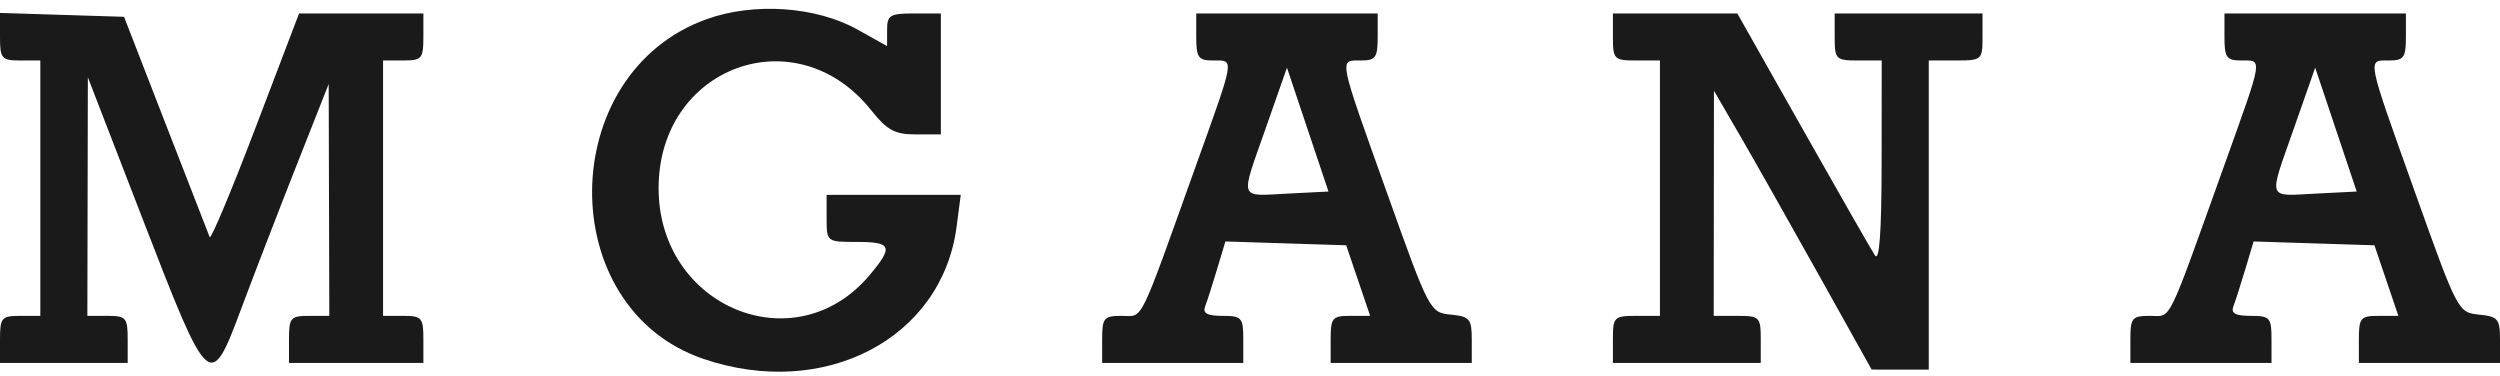
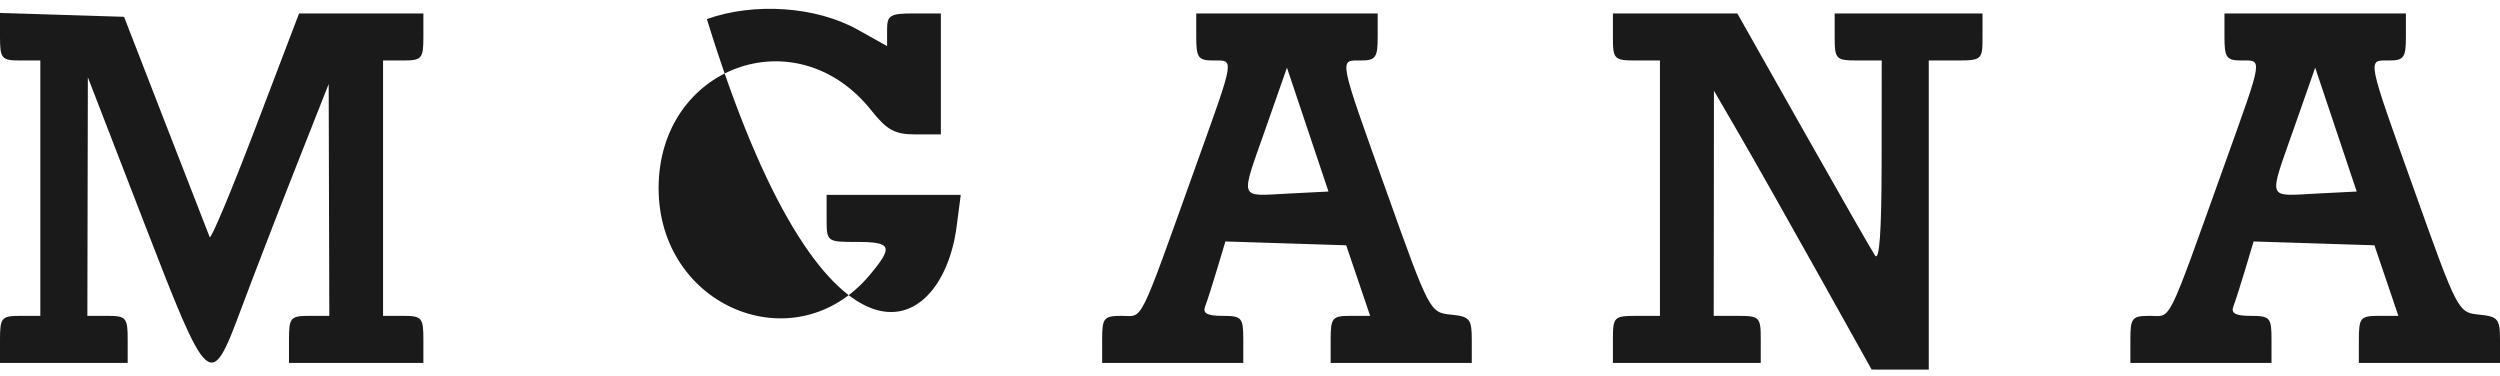
<svg xmlns="http://www.w3.org/2000/svg" version="1.1" width="186" height="28" viewBox="0, 0, 400,60.215">
  <g id="svgg">
-     <path id="path0" d="M113.100 3.052 C 88.906 11.697,88.515 49.234,112.533 57.417 C 131.882 64.010,150.704 54.197,153.053 36.290 L 153.722 31.183 142.990 31.183 L 132.258 31.183 132.258 34.946 C 132.258 38.690,132.284 38.710,137.097 38.710 C 142.695 38.710,142.978 39.456,139.119 44.042 C 127.233 58.169,105.376 49.143,105.376 30.108 C 105.376 10.652,127.366 2.572,139.371 17.617 C 141.944 20.842,143.161 21.505,146.505 21.505 L 150.538 21.505 150.538 11.828 L 150.538 2.151 146.237 2.151 C 142.399 2.151,141.935 2.432,141.935 4.763 L 141.935 7.375 137.207 4.733 C 130.594 1.037,120.675 0.345,113.100 3.052 M0.000 5.874 C 0.000 9.383,0.249 9.677,3.226 9.677 L 6.452 9.677 6.452 30.108 L 6.452 50.538 3.226 50.538 C 0.256 50.538,0.000 50.836,0.000 54.301 L 0.000 58.065 10.215 58.065 L 20.430 58.065 20.430 54.301 C 20.430 50.836,20.174 50.538,17.204 50.538 L 13.978 50.538 14.018 31.452 L 14.057 12.366 22.997 35.484 C 33.440 62.487,33.639 62.664,38.595 49.401 C 40.602 44.030,44.572 33.741,47.417 26.538 L 52.590 13.441 52.639 31.989 L 52.688 50.538 49.462 50.538 C 46.493 50.538,46.237 50.836,46.237 54.301 L 46.237 58.065 56.989 58.065 L 67.742 58.065 67.742 54.301 C 67.742 50.836,67.486 50.538,64.516 50.538 L 61.290 50.538 61.290 30.108 L 61.290 9.677 64.516 9.677 C 67.486 9.677,67.742 9.379,67.742 5.914 L 67.742 2.151 57.796 2.153 L 47.849 2.155 40.871 20.466 C 37.033 30.536,33.739 38.398,33.550 37.936 C 33.361 37.475,30.201 29.355,26.528 19.892 L 19.849 2.688 9.925 2.379 L 0.000 2.070 0.000 5.874 M191.398 5.914 C 191.398 9.211,191.731 9.677,194.086 9.677 C 197.539 9.677,197.666 8.893,191.392 26.388 C 182.014 52.540,183.002 50.538,179.481 50.538 C 176.613 50.538,176.344 50.860,176.344 54.301 L 176.344 58.065 187.634 58.065 L 198.925 58.065 198.925 54.301 C 198.925 50.808,198.685 50.538,195.584 50.538 C 193.167 50.538,192.402 50.123,192.819 49.037 C 193.136 48.211,193.995 45.533,194.729 43.085 L 196.062 38.634 205.727 38.941 L 215.391 39.247 217.308 44.892 L 219.224 50.538 216.064 50.538 C 213.169 50.538,212.903 50.854,212.903 54.301 L 212.903 58.065 224.194 58.065 L 235.484 58.065 235.484 54.369 C 235.484 51.018,235.171 50.643,232.119 50.337 C 228.785 50.003,228.692 49.824,221.904 30.818 C 214.037 8.790,214.212 9.677,217.742 9.677 C 220.097 9.677,220.430 9.211,220.430 5.914 L 220.430 2.151 205.914 2.151 L 191.398 2.151 191.398 5.914 M258.065 5.914 C 258.065 9.498,258.244 9.677,261.828 9.677 L 265.591 9.677 265.591 30.108 L 265.591 50.538 261.828 50.538 C 258.244 50.538,258.065 50.717,258.065 54.301 L 258.065 58.065 269.892 58.065 L 281.720 58.065 281.720 54.301 C 281.720 50.717,281.541 50.538,277.957 50.538 L 274.194 50.538 274.213 32.527 L 274.232 14.516 278.291 21.505 C 280.524 25.349,286.201 35.388,290.907 43.812 L 299.462 59.130 304.032 59.135 L 308.602 59.140 308.602 34.409 L 308.602 9.677 312.903 9.677 C 317.102 9.677,317.204 9.588,317.204 5.914 L 317.204 2.151 305.376 2.151 L 293.548 2.151 293.548 5.914 C 293.548 9.498,293.728 9.677,297.312 9.677 L 301.075 9.677 301.059 26.075 C 301.048 37.175,300.702 41.952,299.988 40.860 C 299.408 39.973,294.218 30.901,288.454 20.699 L 277.974 2.151 268.019 2.151 L 258.065 2.151 258.065 5.914 M355.914 5.914 C 355.914 9.211,356.247 9.677,358.602 9.677 C 362.055 9.677,362.182 8.893,355.908 26.388 C 346.530 52.540,347.518 50.538,343.997 50.538 C 341.129 50.538,340.860 50.860,340.860 54.301 L 340.860 58.065 352.151 58.065 L 363.441 58.065 363.441 54.301 C 363.441 50.808,363.201 50.538,360.100 50.538 C 357.683 50.538,356.918 50.123,357.335 49.037 C 357.652 48.211,358.511 45.533,359.245 43.085 L 360.578 38.634 370.243 38.941 L 379.908 39.247 381.824 44.892 L 383.740 50.538 380.580 50.538 C 377.685 50.538,377.419 50.854,377.419 54.301 L 377.419 58.065 388.710 58.065 L 400.000 58.065 400.000 54.369 C 400.000 51.018,399.687 50.643,396.635 50.337 C 393.301 50.003,393.208 49.824,386.420 30.818 C 378.553 8.790,378.728 9.677,382.258 9.677 C 384.613 9.677,384.946 9.211,384.946 5.914 L 384.946 2.151 370.430 2.151 L 355.914 2.151 355.914 5.914 M206.153 30.969 C 198.099 31.375,198.407 32.233,202.457 20.684 L 205.914 10.827 209.235 20.736 L 212.556 30.645 206.153 30.969 M370.669 30.969 C 362.615 31.375,362.923 32.233,366.973 20.684 L 370.430 10.827 373.751 20.736 L 377.072 30.645 370.669 30.969 " stroke="none" fill="#1a1a1a" fill-rule="evenodd" />
+     <path id="path0" d="M113.100 3.052 C 131.882 64.010,150.704 54.197,153.053 36.290 L 153.722 31.183 142.990 31.183 L 132.258 31.183 132.258 34.946 C 132.258 38.690,132.284 38.710,137.097 38.710 C 142.695 38.710,142.978 39.456,139.119 44.042 C 127.233 58.169,105.376 49.143,105.376 30.108 C 105.376 10.652,127.366 2.572,139.371 17.617 C 141.944 20.842,143.161 21.505,146.505 21.505 L 150.538 21.505 150.538 11.828 L 150.538 2.151 146.237 2.151 C 142.399 2.151,141.935 2.432,141.935 4.763 L 141.935 7.375 137.207 4.733 C 130.594 1.037,120.675 0.345,113.100 3.052 M0.000 5.874 C 0.000 9.383,0.249 9.677,3.226 9.677 L 6.452 9.677 6.452 30.108 L 6.452 50.538 3.226 50.538 C 0.256 50.538,0.000 50.836,0.000 54.301 L 0.000 58.065 10.215 58.065 L 20.430 58.065 20.430 54.301 C 20.430 50.836,20.174 50.538,17.204 50.538 L 13.978 50.538 14.018 31.452 L 14.057 12.366 22.997 35.484 C 33.440 62.487,33.639 62.664,38.595 49.401 C 40.602 44.030,44.572 33.741,47.417 26.538 L 52.590 13.441 52.639 31.989 L 52.688 50.538 49.462 50.538 C 46.493 50.538,46.237 50.836,46.237 54.301 L 46.237 58.065 56.989 58.065 L 67.742 58.065 67.742 54.301 C 67.742 50.836,67.486 50.538,64.516 50.538 L 61.290 50.538 61.290 30.108 L 61.290 9.677 64.516 9.677 C 67.486 9.677,67.742 9.379,67.742 5.914 L 67.742 2.151 57.796 2.153 L 47.849 2.155 40.871 20.466 C 37.033 30.536,33.739 38.398,33.550 37.936 C 33.361 37.475,30.201 29.355,26.528 19.892 L 19.849 2.688 9.925 2.379 L 0.000 2.070 0.000 5.874 M191.398 5.914 C 191.398 9.211,191.731 9.677,194.086 9.677 C 197.539 9.677,197.666 8.893,191.392 26.388 C 182.014 52.540,183.002 50.538,179.481 50.538 C 176.613 50.538,176.344 50.860,176.344 54.301 L 176.344 58.065 187.634 58.065 L 198.925 58.065 198.925 54.301 C 198.925 50.808,198.685 50.538,195.584 50.538 C 193.167 50.538,192.402 50.123,192.819 49.037 C 193.136 48.211,193.995 45.533,194.729 43.085 L 196.062 38.634 205.727 38.941 L 215.391 39.247 217.308 44.892 L 219.224 50.538 216.064 50.538 C 213.169 50.538,212.903 50.854,212.903 54.301 L 212.903 58.065 224.194 58.065 L 235.484 58.065 235.484 54.369 C 235.484 51.018,235.171 50.643,232.119 50.337 C 228.785 50.003,228.692 49.824,221.904 30.818 C 214.037 8.790,214.212 9.677,217.742 9.677 C 220.097 9.677,220.430 9.211,220.430 5.914 L 220.430 2.151 205.914 2.151 L 191.398 2.151 191.398 5.914 M258.065 5.914 C 258.065 9.498,258.244 9.677,261.828 9.677 L 265.591 9.677 265.591 30.108 L 265.591 50.538 261.828 50.538 C 258.244 50.538,258.065 50.717,258.065 54.301 L 258.065 58.065 269.892 58.065 L 281.720 58.065 281.720 54.301 C 281.720 50.717,281.541 50.538,277.957 50.538 L 274.194 50.538 274.213 32.527 L 274.232 14.516 278.291 21.505 C 280.524 25.349,286.201 35.388,290.907 43.812 L 299.462 59.130 304.032 59.135 L 308.602 59.140 308.602 34.409 L 308.602 9.677 312.903 9.677 C 317.102 9.677,317.204 9.588,317.204 5.914 L 317.204 2.151 305.376 2.151 L 293.548 2.151 293.548 5.914 C 293.548 9.498,293.728 9.677,297.312 9.677 L 301.075 9.677 301.059 26.075 C 301.048 37.175,300.702 41.952,299.988 40.860 C 299.408 39.973,294.218 30.901,288.454 20.699 L 277.974 2.151 268.019 2.151 L 258.065 2.151 258.065 5.914 M355.914 5.914 C 355.914 9.211,356.247 9.677,358.602 9.677 C 362.055 9.677,362.182 8.893,355.908 26.388 C 346.530 52.540,347.518 50.538,343.997 50.538 C 341.129 50.538,340.860 50.860,340.860 54.301 L 340.860 58.065 352.151 58.065 L 363.441 58.065 363.441 54.301 C 363.441 50.808,363.201 50.538,360.100 50.538 C 357.683 50.538,356.918 50.123,357.335 49.037 C 357.652 48.211,358.511 45.533,359.245 43.085 L 360.578 38.634 370.243 38.941 L 379.908 39.247 381.824 44.892 L 383.740 50.538 380.580 50.538 C 377.685 50.538,377.419 50.854,377.419 54.301 L 377.419 58.065 388.710 58.065 L 400.000 58.065 400.000 54.369 C 400.000 51.018,399.687 50.643,396.635 50.337 C 393.301 50.003,393.208 49.824,386.420 30.818 C 378.553 8.790,378.728 9.677,382.258 9.677 C 384.613 9.677,384.946 9.211,384.946 5.914 L 384.946 2.151 370.430 2.151 L 355.914 2.151 355.914 5.914 M206.153 30.969 C 198.099 31.375,198.407 32.233,202.457 20.684 L 205.914 10.827 209.235 20.736 L 212.556 30.645 206.153 30.969 M370.669 30.969 C 362.615 31.375,362.923 32.233,366.973 20.684 L 370.430 10.827 373.751 20.736 L 377.072 30.645 370.669 30.969 " stroke="none" fill="#1a1a1a" fill-rule="evenodd" />
  </g>
</svg>